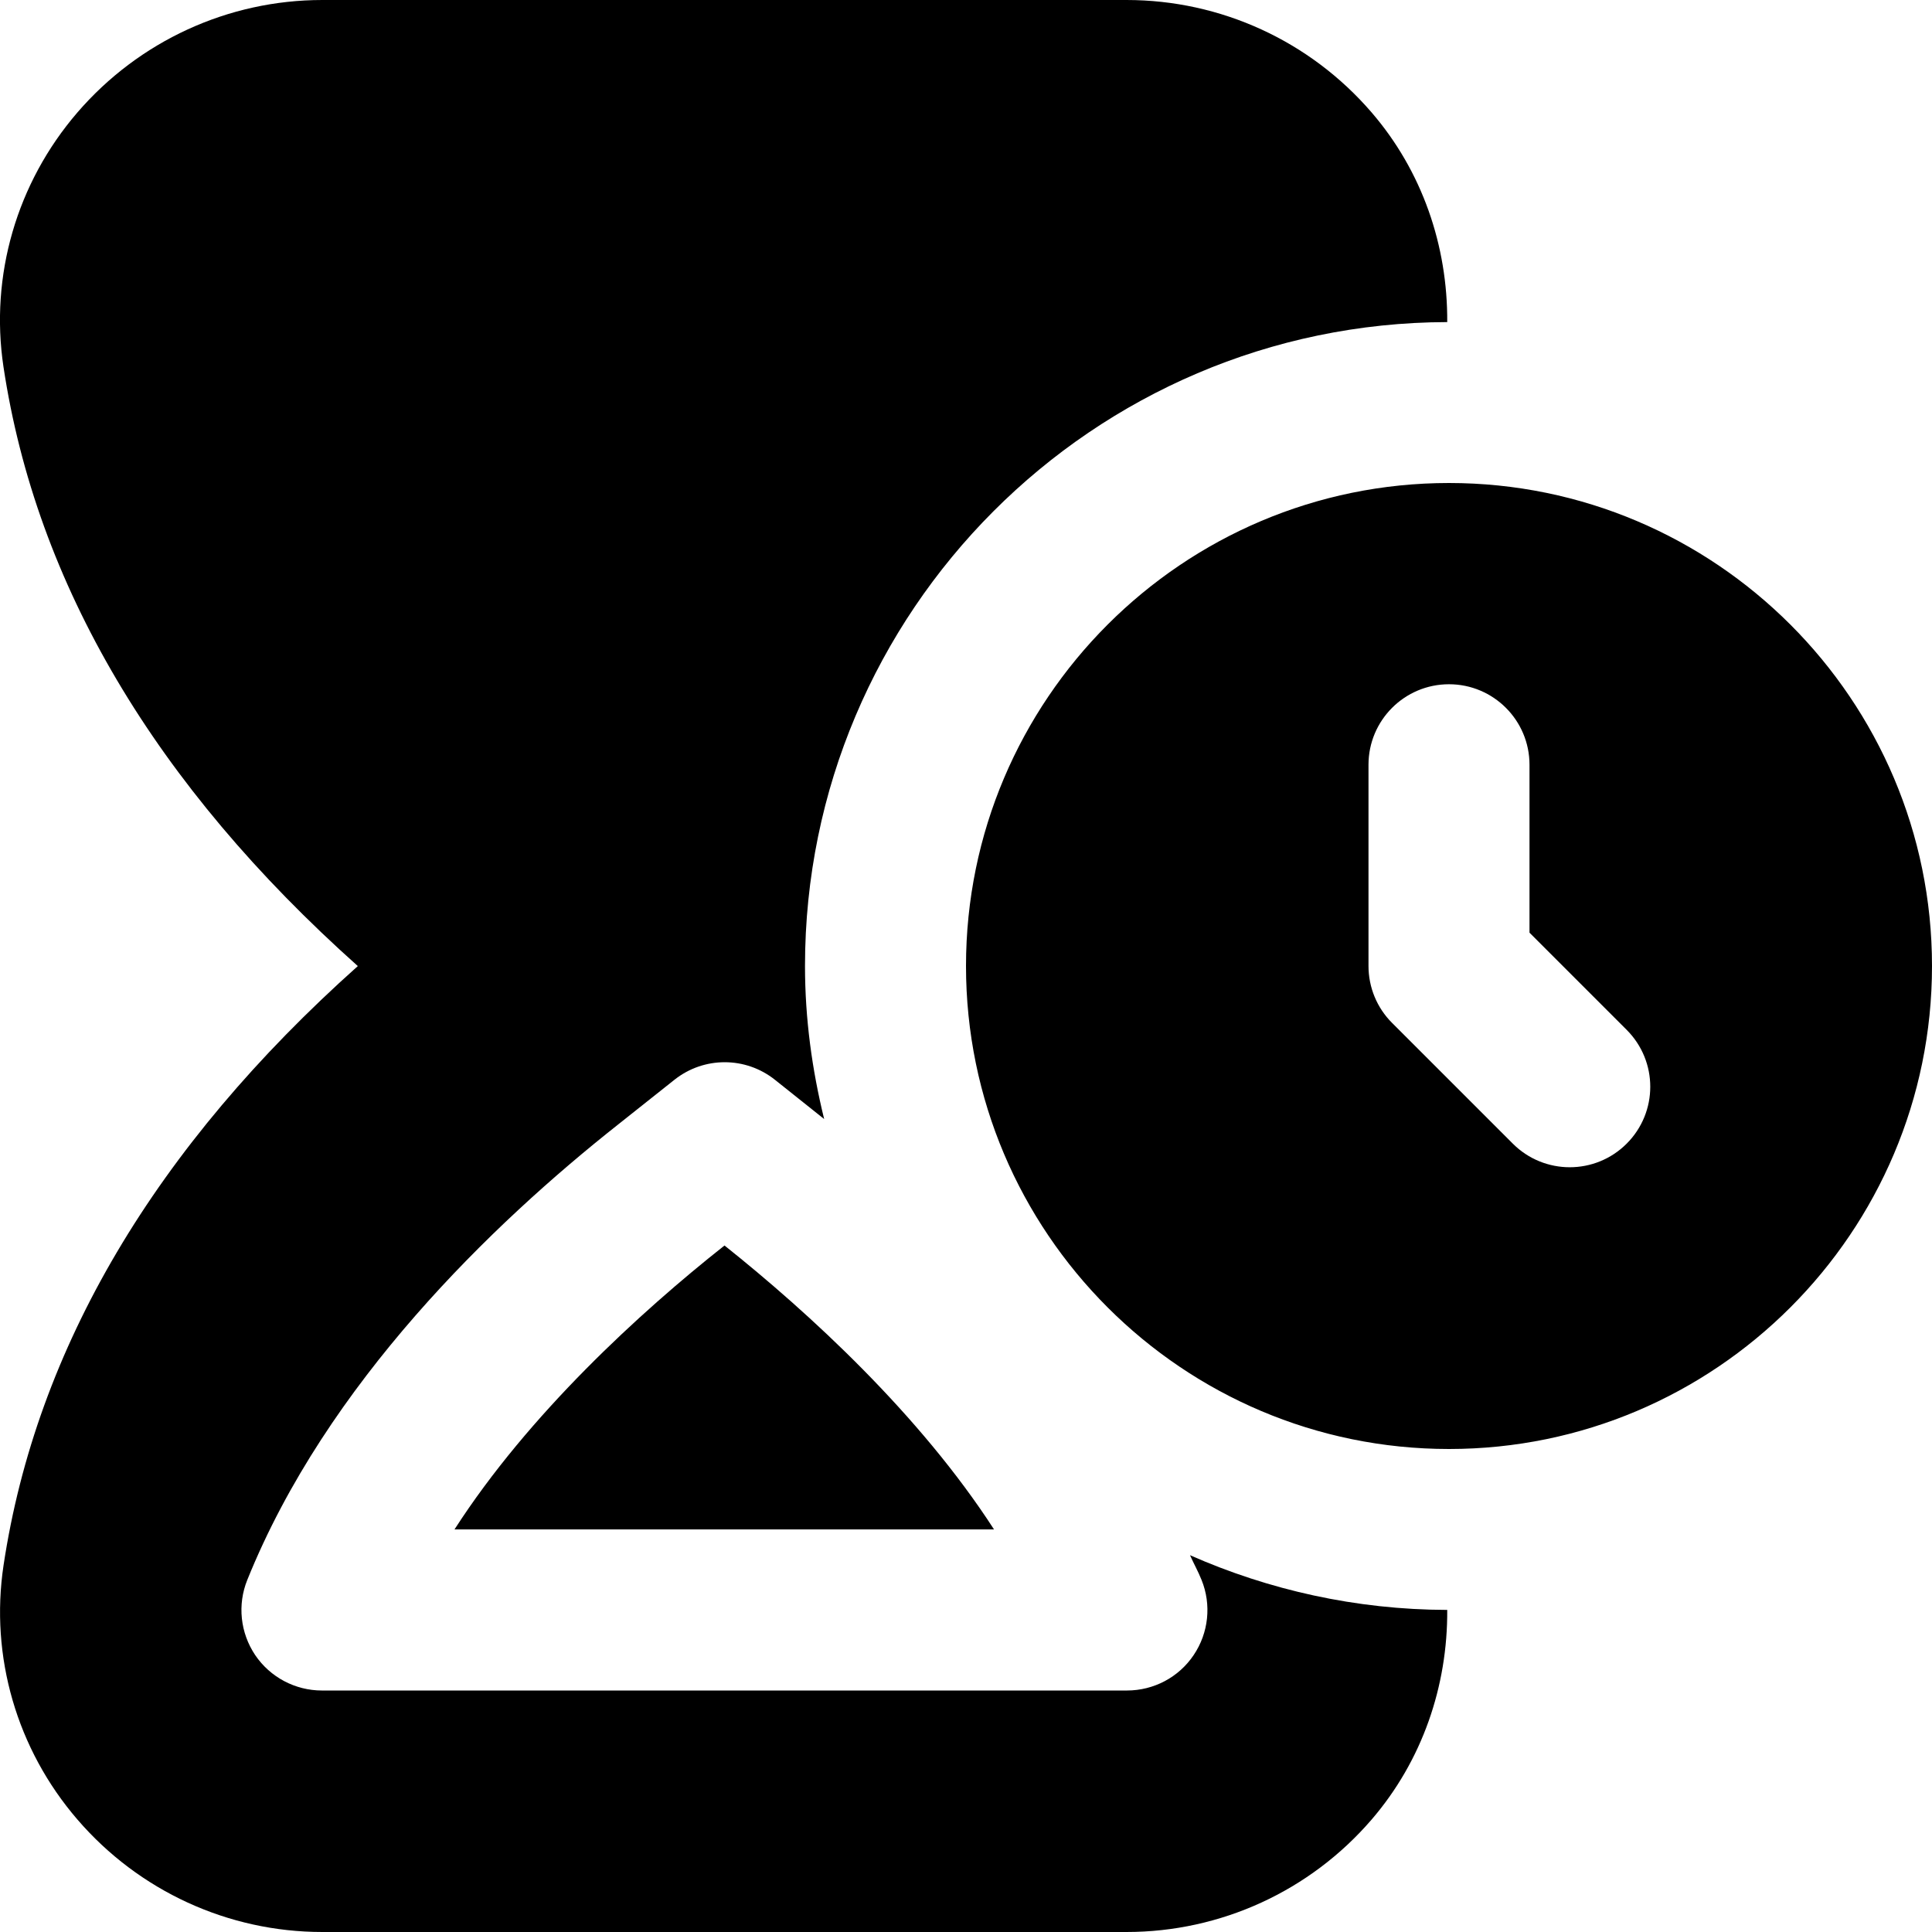
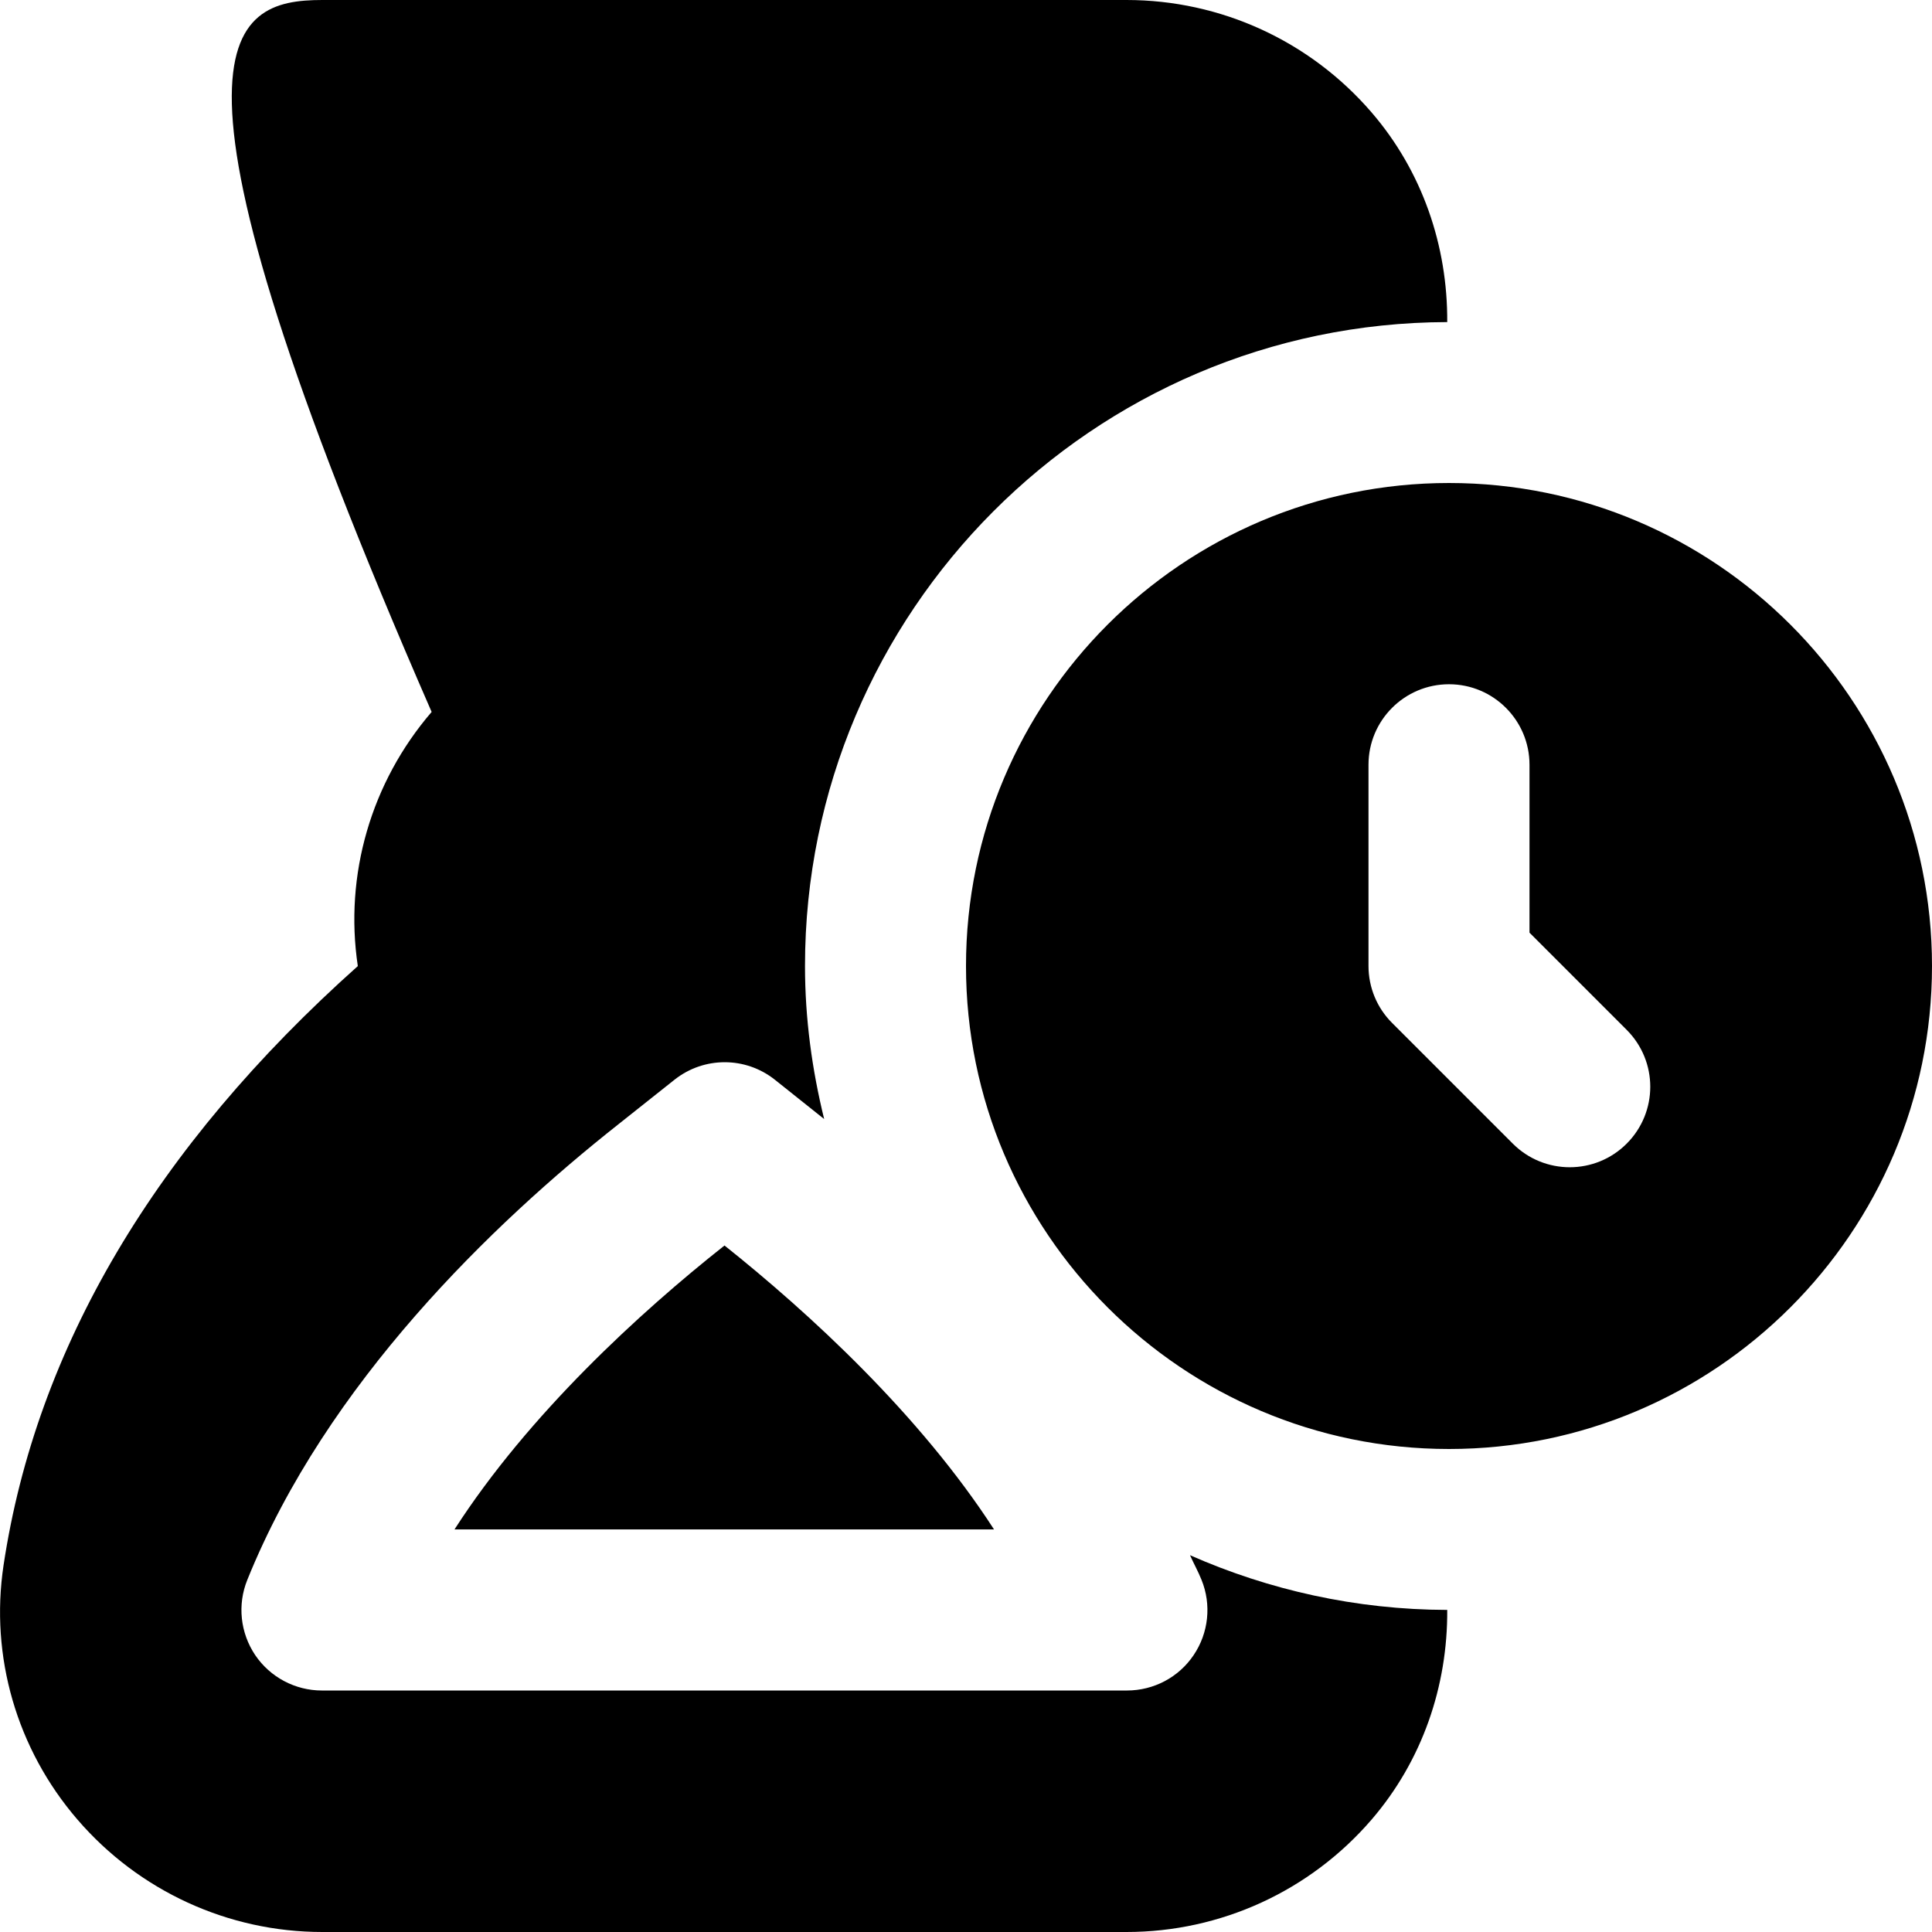
<svg xmlns="http://www.w3.org/2000/svg" id="Layer_1" data-name="Layer 1" viewBox="0 0 24 24">
-   <path d="m14.782,19.319c.979.432,2.059.677,3.196.68.006.947-.31,1.873-.94,2.605-.765.888-1.874,1.396-3.044,1.396H4.004c-1.17,0-2.279-.51-3.043-1.398-.753-.874-1.087-2.024-.917-3.157.406-2.699,1.885-5.198,4.401-7.444C1.928,9.754.449,7.255.043,4.556c-.17-1.133.165-2.283.917-3.157C1.725.51,2.834,0,4.004,0h9.99c1.17,0,2.279.508,3.044,1.396.63.731.946,1.658.94,2.605-4.401.012-7.978,3.595-7.978,7.999,0,.656.088,1.29.238,1.901l-.612-.488c-.365-.29-.88-.29-1.245-.002l-.704.559c-1.557,1.231-3.619,3.212-4.605,5.656-.125.309-.087.658.098.934.186.275.497.44.829.44h10c.333,0,.644-.164.829-.44.186-.275.223-.626.098-.934-.042-.105-.097-.203-.143-.306Zm9.218-7.319c0,3.309-2.691,6-6,6s-6-2.691-6-6,2.691-6,6-6,6,2.691,6,6Zm-3.793.793l-1.207-1.207v-2.086c0-.552-.448-1-1-1s-1,.448-1,1v2.5c0,.265.105.52.293.707l1.5,1.5c.195.195.451.293.707.293s.512-.098.707-.293c.391-.391.391-1.023,0-1.414Zm-14.561,6.206h6.702c-.924-1.429-2.299-2.691-3.348-3.527-1.047.828-2.432,2.095-3.354,3.527Z" />
+   <path d="m14.782,19.319c.979.432,2.059.677,3.196.68.006.947-.31,1.873-.94,2.605-.765.888-1.874,1.396-3.044,1.396H4.004c-1.17,0-2.279-.51-3.043-1.398-.753-.874-1.087-2.024-.917-3.157.406-2.699,1.885-5.198,4.401-7.444c-.17-1.133.165-2.283.917-3.157C1.725.51,2.834,0,4.004,0h9.99c1.17,0,2.279.508,3.044,1.396.63.731.946,1.658.94,2.605-4.401.012-7.978,3.595-7.978,7.999,0,.656.088,1.29.238,1.901l-.612-.488c-.365-.29-.88-.29-1.245-.002l-.704.559c-1.557,1.231-3.619,3.212-4.605,5.656-.125.309-.087.658.098.934.186.275.497.44.829.44h10c.333,0,.644-.164.829-.44.186-.275.223-.626.098-.934-.042-.105-.097-.203-.143-.306Zm9.218-7.319c0,3.309-2.691,6-6,6s-6-2.691-6-6,2.691-6,6-6,6,2.691,6,6Zm-3.793.793l-1.207-1.207v-2.086c0-.552-.448-1-1-1s-1,.448-1,1v2.5c0,.265.105.52.293.707l1.5,1.5c.195.195.451.293.707.293s.512-.098.707-.293c.391-.391.391-1.023,0-1.414Zm-14.561,6.206h6.702c-.924-1.429-2.299-2.691-3.348-3.527-1.047.828-2.432,2.095-3.354,3.527Z" />
</svg>